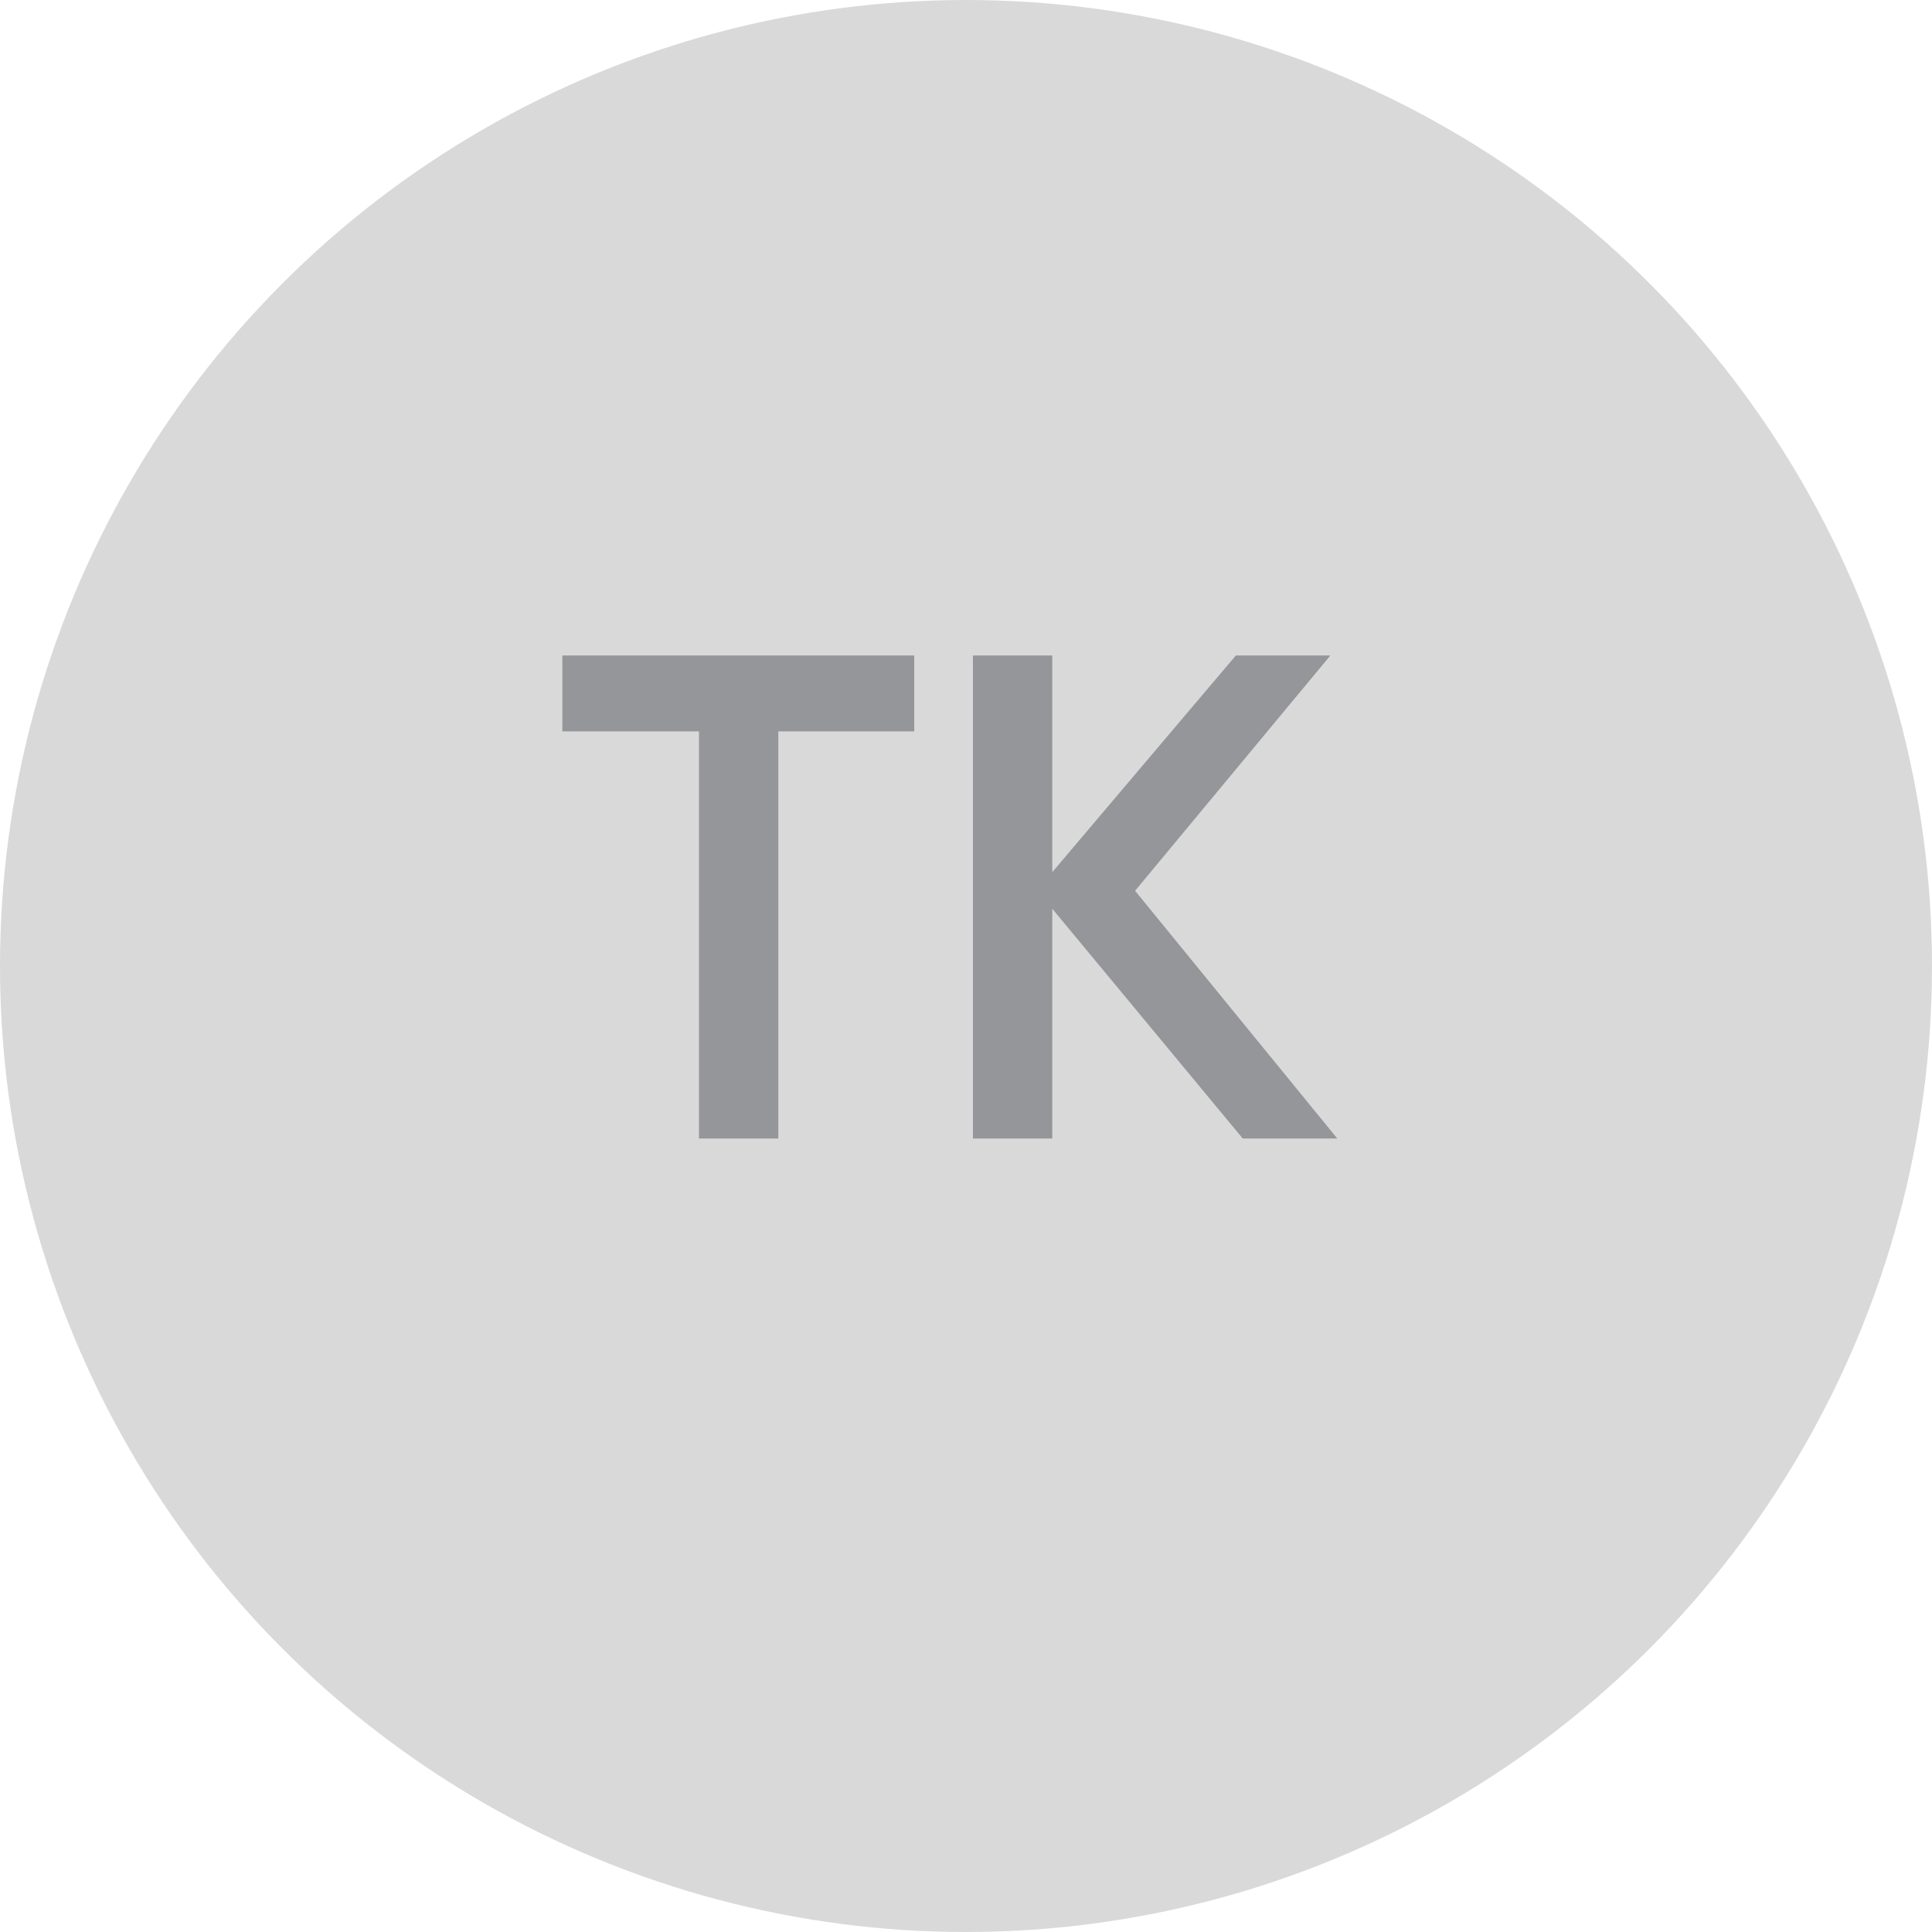
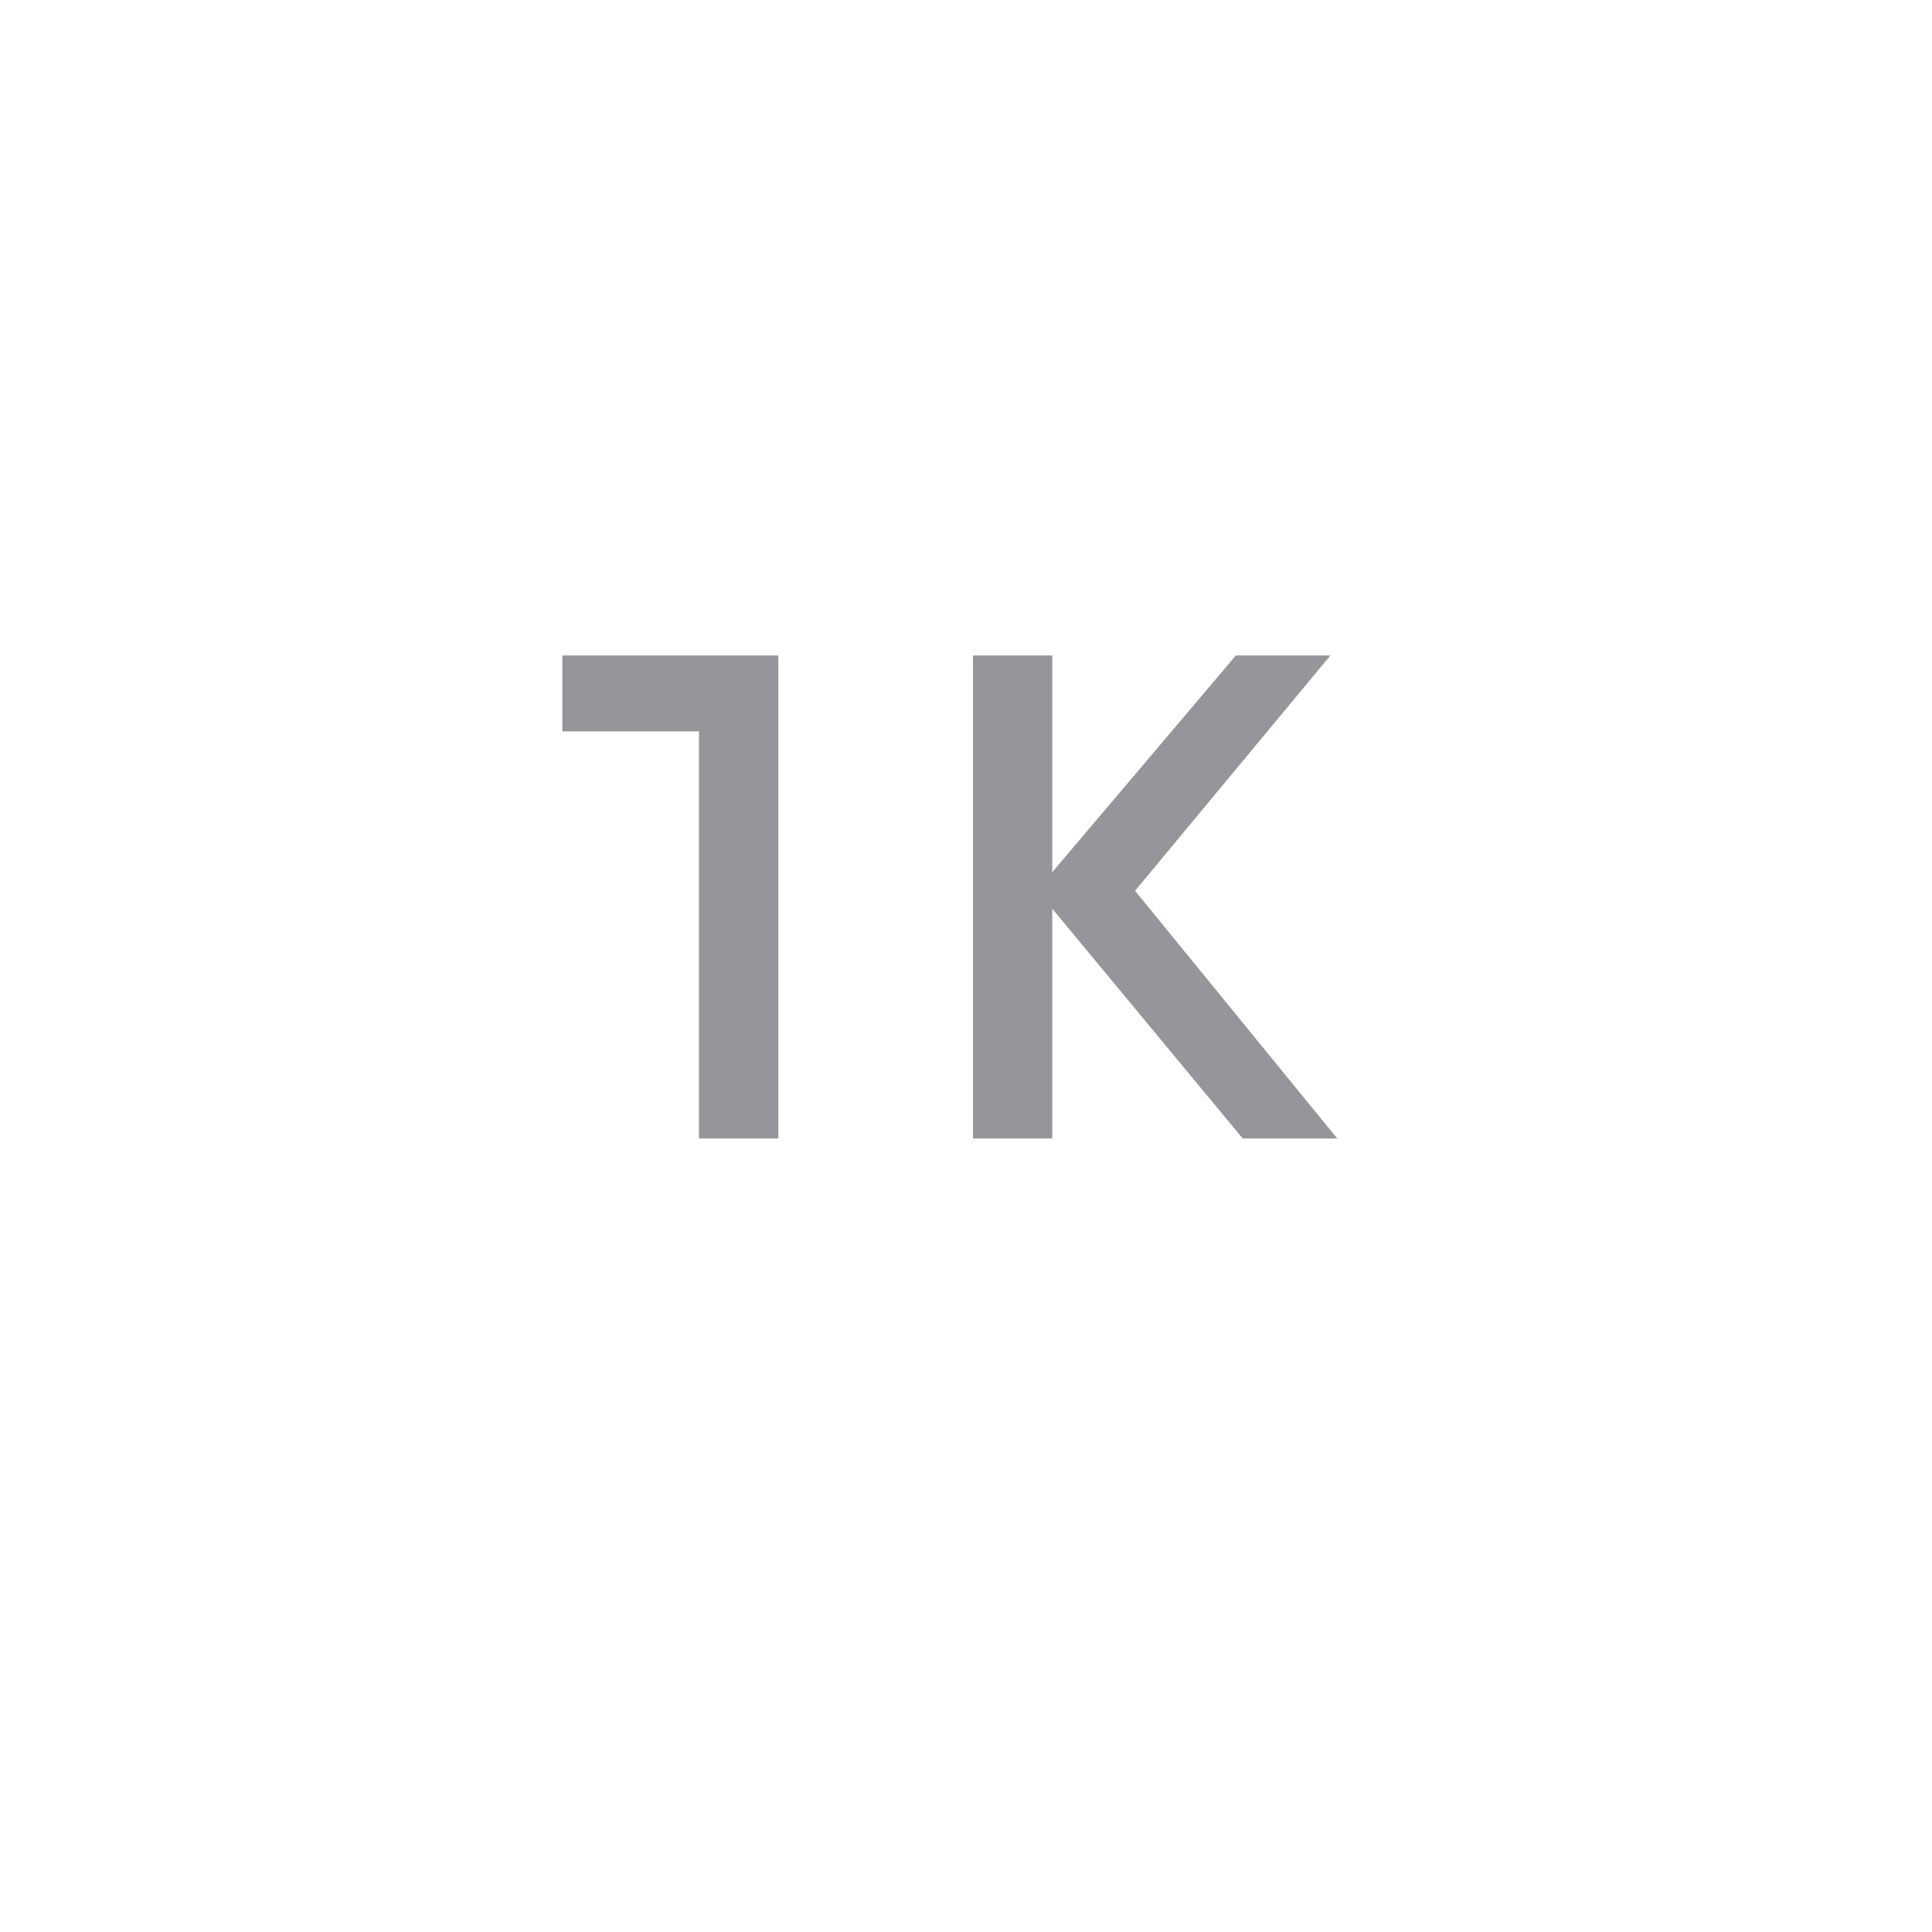
<svg xmlns="http://www.w3.org/2000/svg" width="56" height="56" viewBox="0 0 56 56" fill="none">
-   <circle cx="28" cy="28" r="28" fill="#D9D9D9" />
-   <path d="M26.5 19V21.2H22.56V33H20.26V21.2H16.3V19H26.5ZM38.761 33H36.021L30.501 26.34V33H28.201V19H30.501V25.28L35.821 19H38.561L32.901 25.82L38.761 33Z" fill="#95969A" />
+   <path d="M26.5 19H22.56V33H20.26V21.2H16.3V19H26.5ZM38.761 33H36.021L30.501 26.34V33H28.201V19H30.501V25.28L35.821 19H38.561L32.901 25.82L38.761 33Z" fill="#95969A" />
</svg>